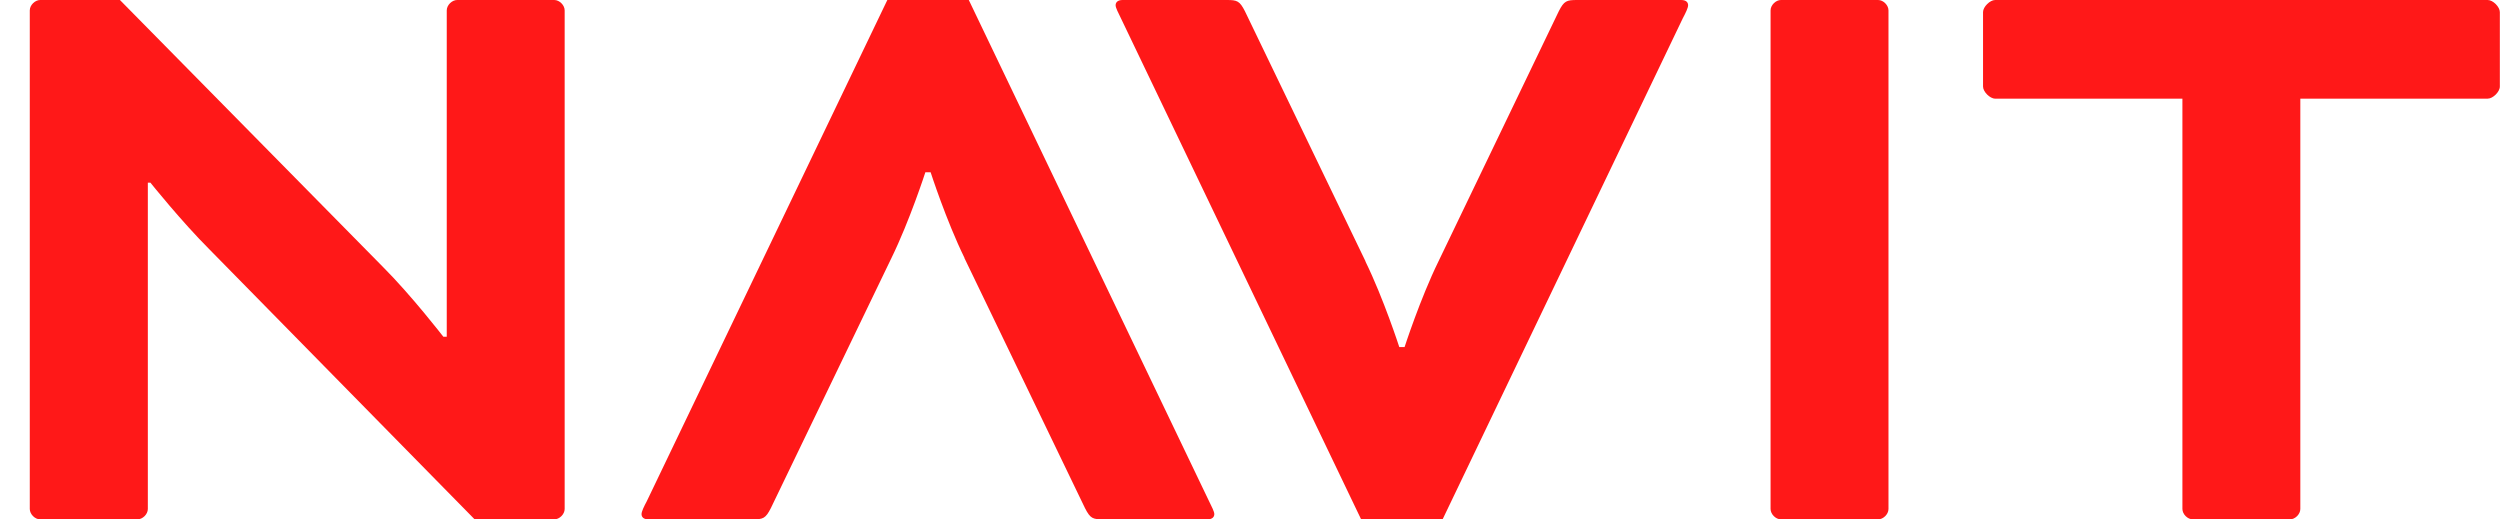
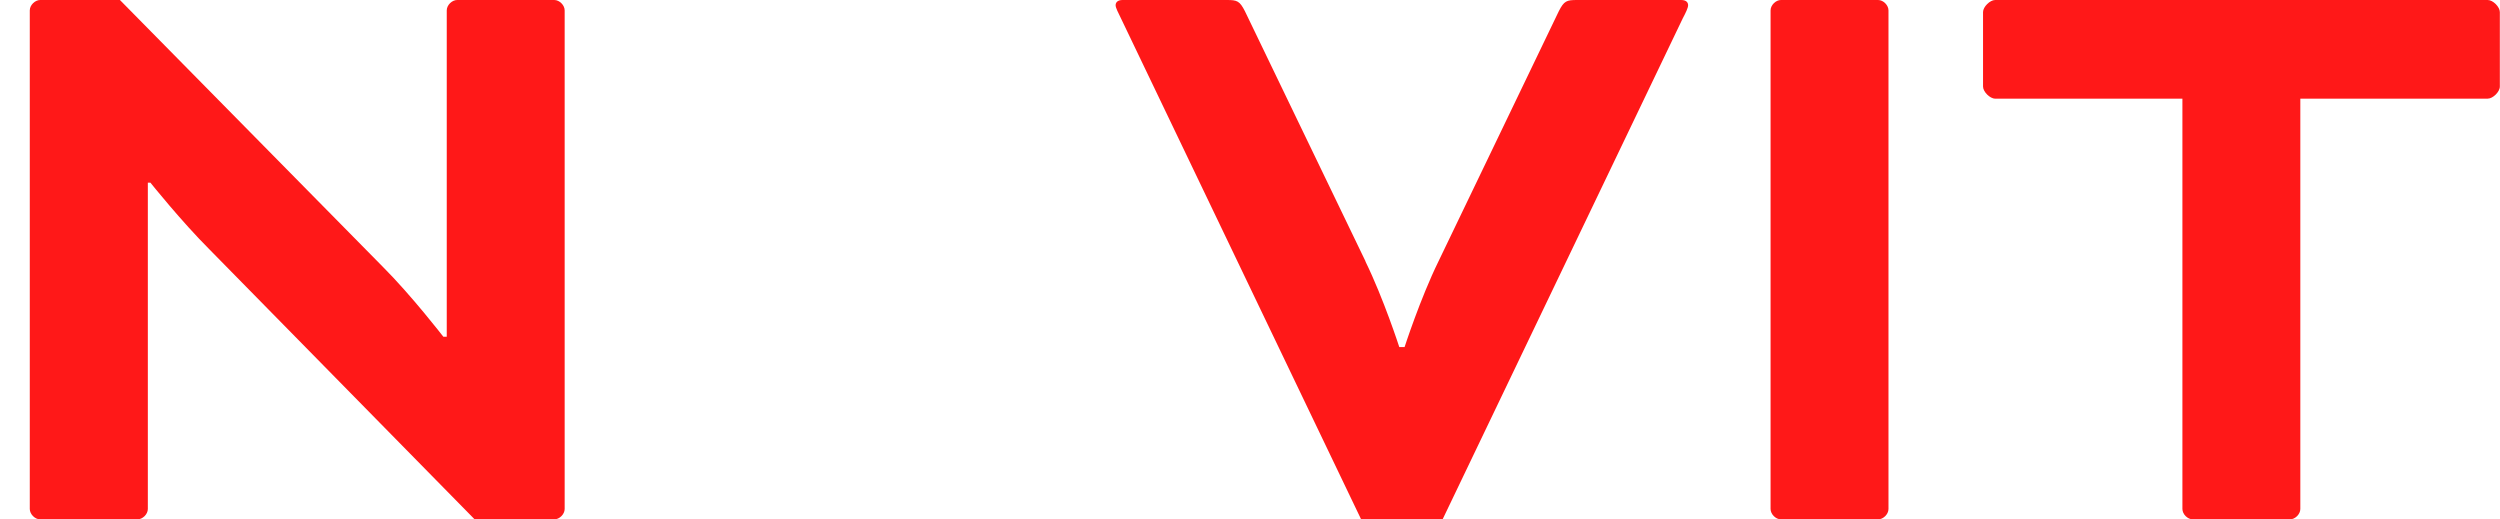
<svg xmlns="http://www.w3.org/2000/svg" fill="none" height="59" viewBox="0 0 284 59" width="284">
  <path d="M53.922 59L23.783 28.321C20.628 25.173 17.085 20.748 17.085 20.748H16.794V57.821C16.794 58.419 16.196 59 15.613 59H4.564C3.965 59 3.383 58.403 3.383 57.821V1.179C3.383 0.581 3.981 0 4.564 0H13.623L43.471 30.291C46.723 33.537 50.363 38.252 50.363 38.252H50.751V1.179C50.751 0.581 51.35 0 51.932 0H62.965C63.564 0 64.146 0.597 64.146 1.179V57.821C64.146 58.419 63.548 59 62.965 59H53.906H53.922Z" fill="#FF1818" />
  <path d="M155.11 29.694C157.181 33.924 158.96 39.43 158.96 39.43H159.559C159.559 39.43 161.339 33.924 163.409 29.694L177.079 1.276C177.678 0.097 177.969 0 179.15 0H190.976C191.575 0 191.769 0.291 191.769 0.597C191.769 0.904 191.478 1.486 191.17 2.067L163.878 59H154.625L127.333 2.067C127.042 1.469 126.734 0.888 126.734 0.597C126.734 0.307 126.929 0 127.527 0H139.353C140.534 0 140.825 0.097 141.424 1.276L155.126 29.694H155.11Z" fill="#FF1818" />
-   <path d="M109.57 29.306C107.499 25.076 105.72 19.57 105.72 19.57H105.121C105.121 19.57 103.342 25.076 101.271 29.306L87.568 57.724C86.97 58.903 86.678 59 85.498 59H73.672C73.073 59 72.879 58.709 72.879 58.403C72.879 58.096 73.17 57.514 73.478 56.933L100.802 0H110.055L137.347 56.933C137.638 57.531 137.946 58.112 137.946 58.403C137.946 58.693 137.752 59 137.153 59H125.327C124.146 59 123.855 58.903 123.256 57.724L109.554 29.306H109.57Z" fill="#FF1818" />
  <path d="M214.532 57.821C214.532 58.419 213.933 59 213.351 59H202.318C201.719 59 201.137 58.403 201.137 57.821V1.179C201.137 0.581 201.735 0 202.318 0H213.351C213.949 0 214.532 0.597 214.532 1.179V57.821Z" fill="#FF1818" />
  <path d="M226.649 11.206C226.05 11.206 225.273 10.415 225.273 9.833V1.372C225.273 0.775 226.066 0 226.649 0H282.607C283.206 0 283.982 0.791 283.982 1.372V9.833C283.982 10.431 283.19 11.206 282.607 11.206H261.317V57.821C261.317 58.419 260.719 59 260.136 59H249.103C248.505 59 247.922 58.403 247.922 57.821V11.206H226.632H226.649Z" fill="#FF1818" />
</svg>